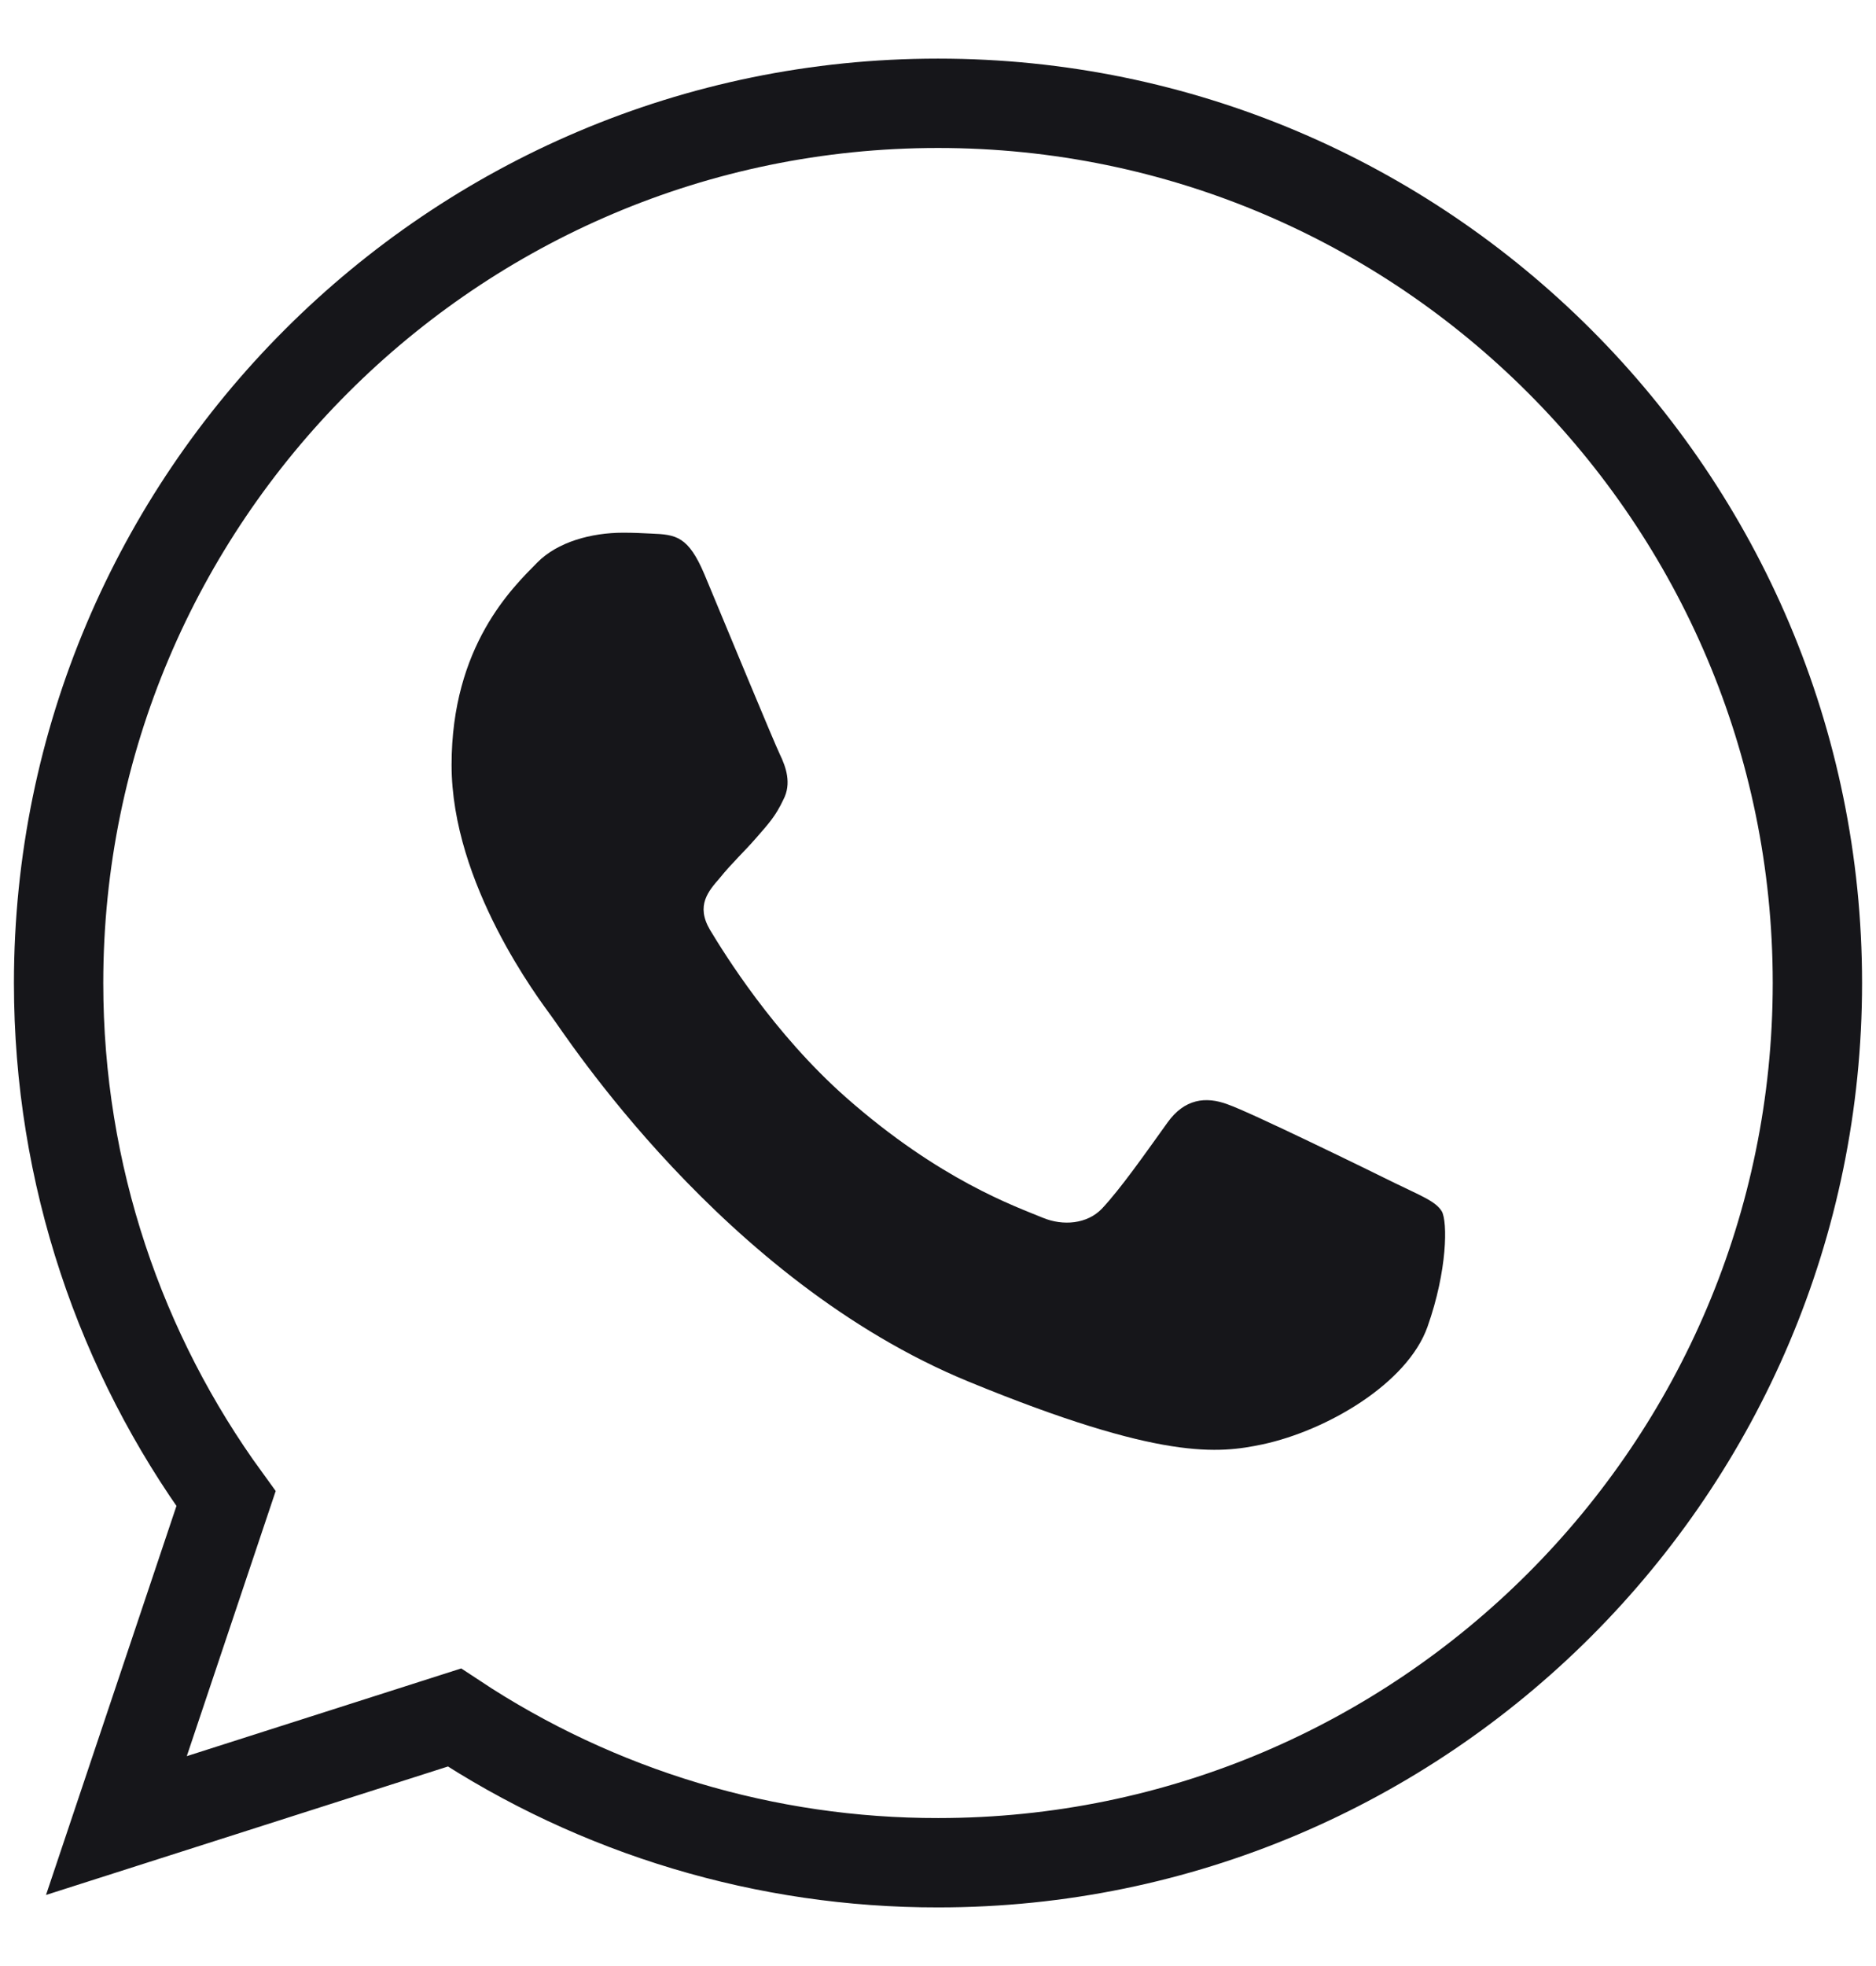
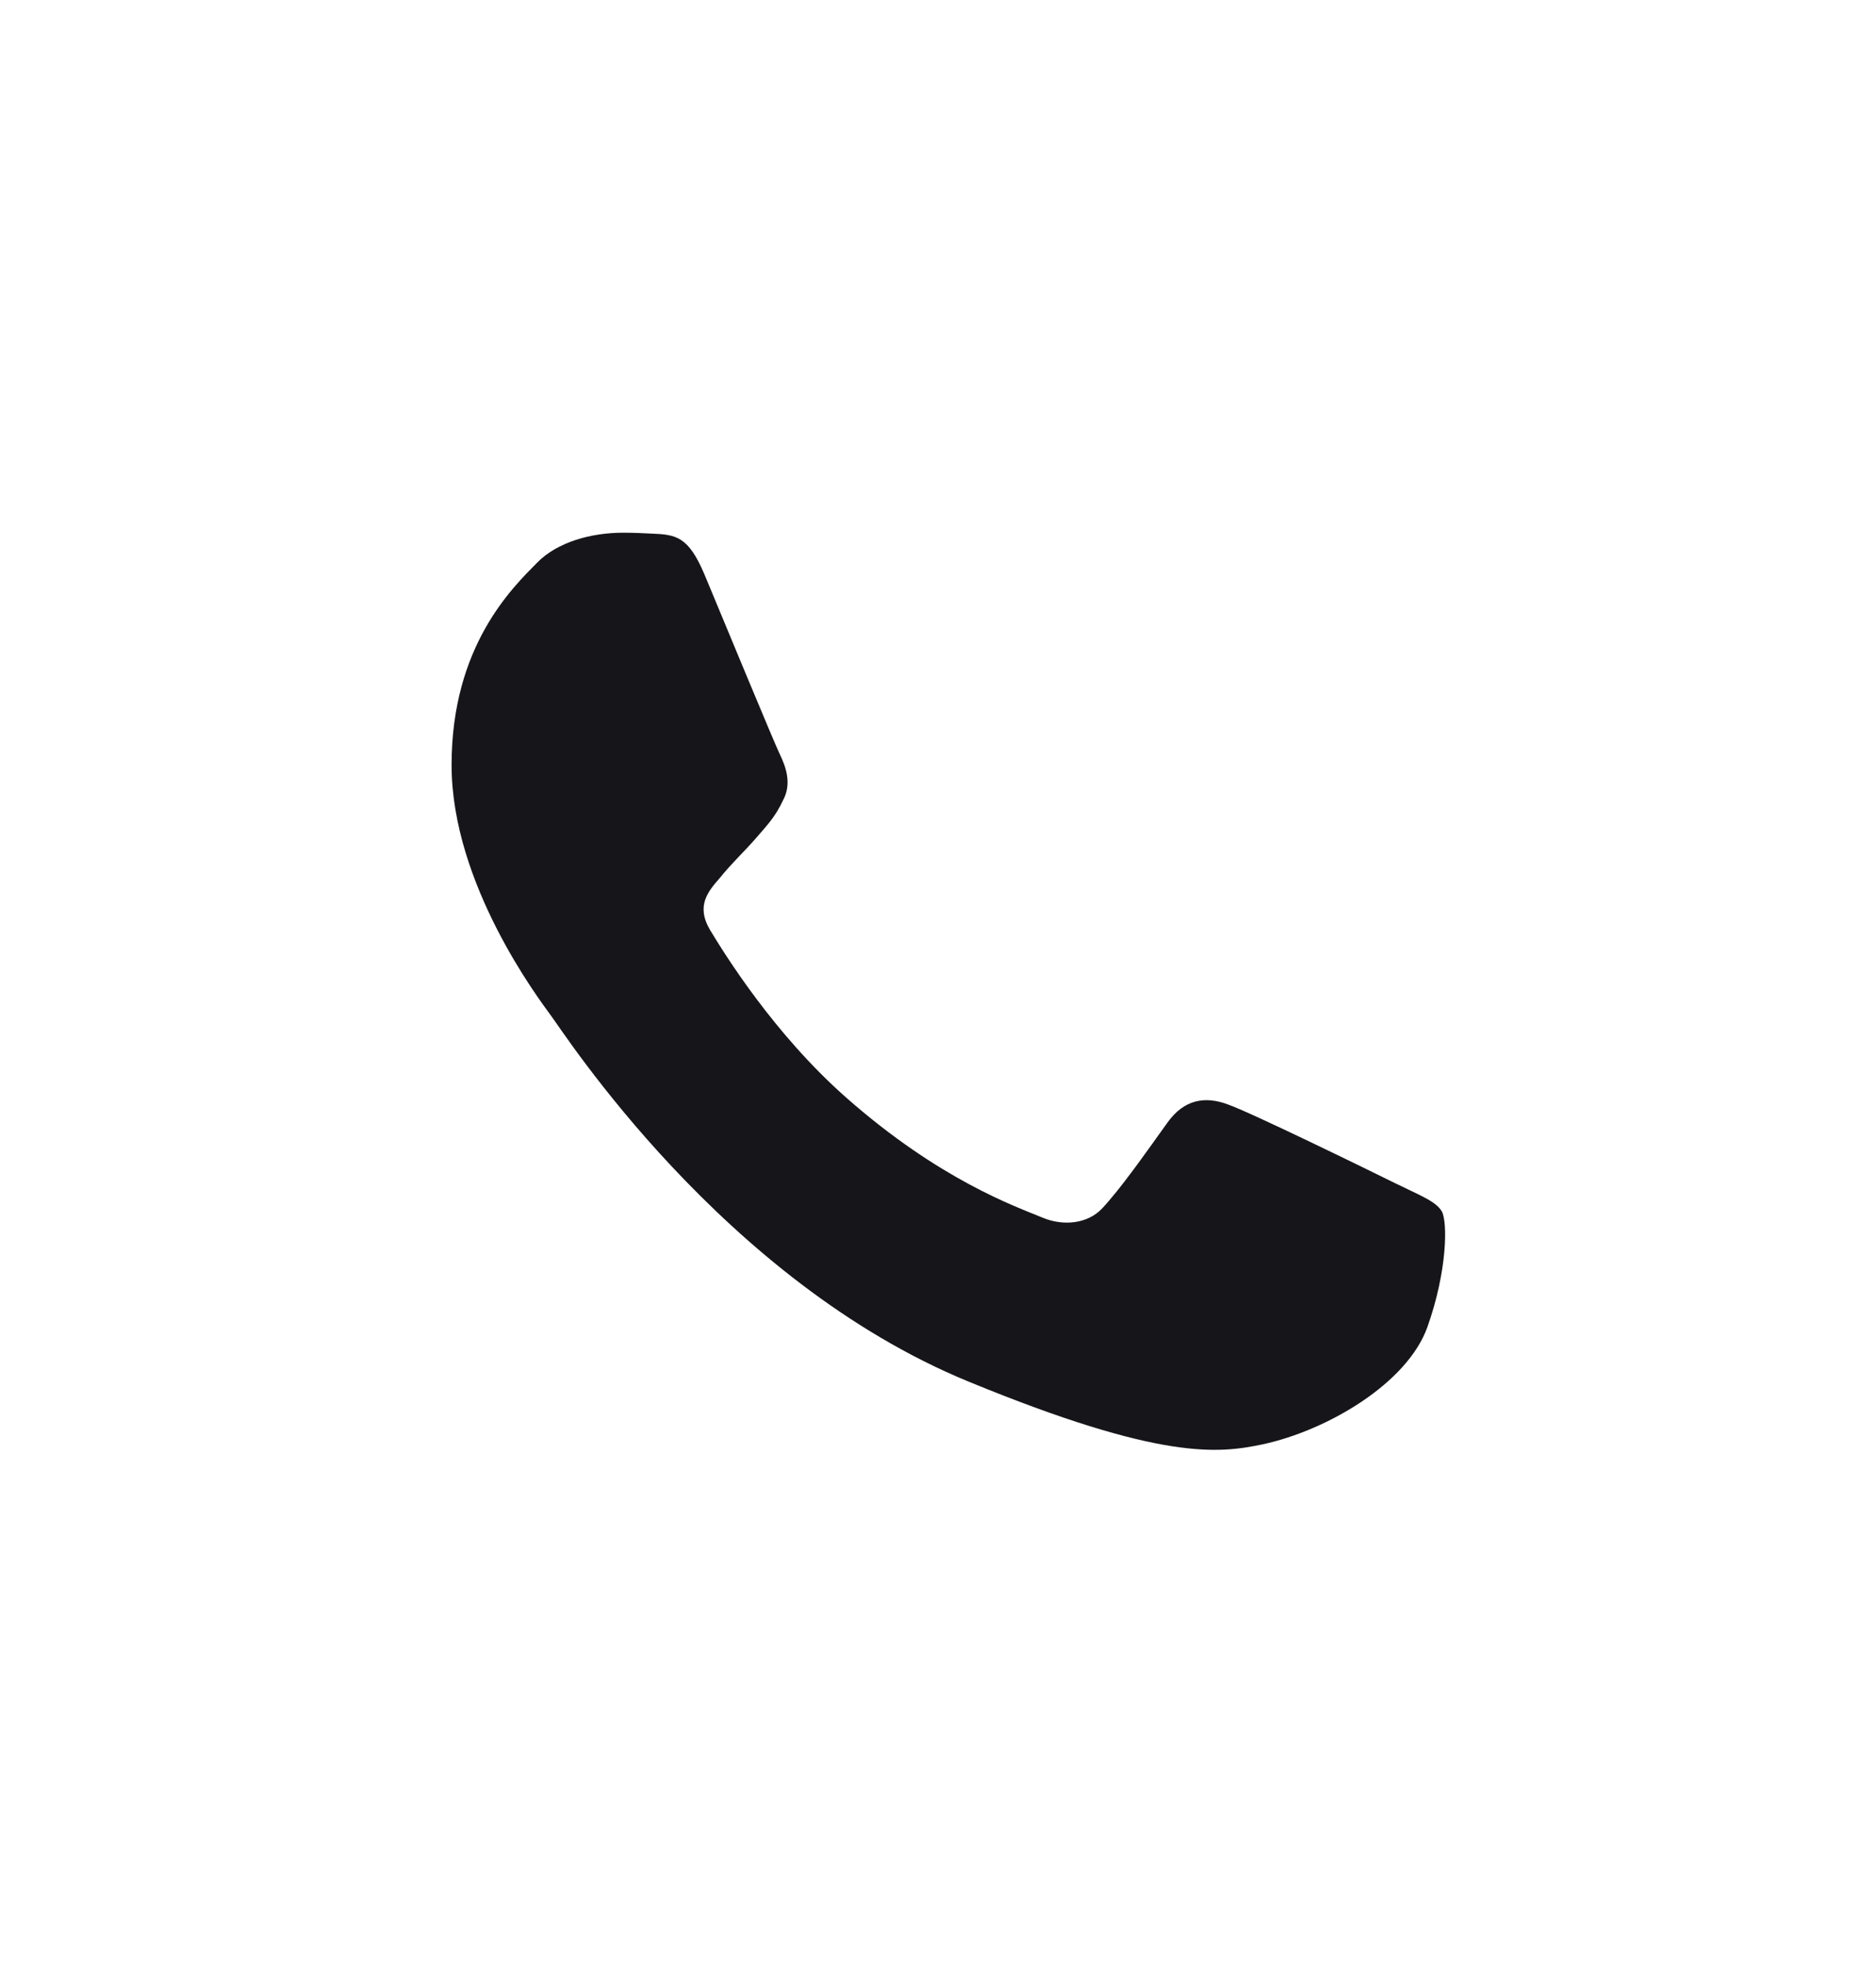
<svg xmlns="http://www.w3.org/2000/svg" width="21" height="22" viewBox="0 0 21 22" fill="none">
  <g clip-path="url(#clip0_767_12038)">
-     <path d="M10.503 1.156H10.497C5.07 1.156 0.656 5.572 0.656 11C0.656 13.152 1.351 15.149 2.53 16.77L1.303 20.428L5.087 19.219C6.693 20.282 8.577 20.847 10.503 20.844C15.93 20.844 20.344 16.428 20.344 11C20.344 5.572 15.93 1.156 10.503 1.156Z" stroke="#16161A" stroke-miterlimit="10" />
    <path d="M15.979 14.848C15.753 15.483 14.852 16.008 14.135 16.162C13.644 16.265 13.003 16.348 10.844 15.461C8.084 14.328 6.307 11.547 6.169 11.367C6.038 11.186 5.055 9.895 5.055 8.56C5.055 7.225 5.74 6.573 6.015 6.294C6.241 6.065 6.617 5.961 6.976 5.961C7.092 5.961 7.197 5.966 7.291 5.971C7.567 5.982 7.705 5.999 7.887 6.431C8.113 6.973 8.665 8.308 8.731 8.444C8.797 8.581 8.864 8.767 8.769 8.948C8.681 9.135 8.604 9.216 8.466 9.375C8.328 9.534 8.195 9.654 8.058 9.824C7.93 9.972 7.787 10.131 7.947 10.404C8.108 10.671 8.659 11.564 9.471 12.281C10.52 13.206 11.37 13.501 11.674 13.627C11.899 13.72 12.17 13.698 12.336 13.524C12.546 13.299 12.806 12.928 13.07 12.56C13.258 12.298 13.495 12.265 13.743 12.358C13.997 12.446 15.338 13.102 15.615 13.239C15.891 13.375 16.073 13.441 16.14 13.556C16.204 13.671 16.204 14.213 15.979 14.848Z" fill="#16161A" />
  </g>
  <defs>
    <clipPath id="clip0_767_12038">
      <rect width="21" height="21" fill="white" transform="translate(0 0.5)" />
    </clipPath>
  </defs>
</svg>